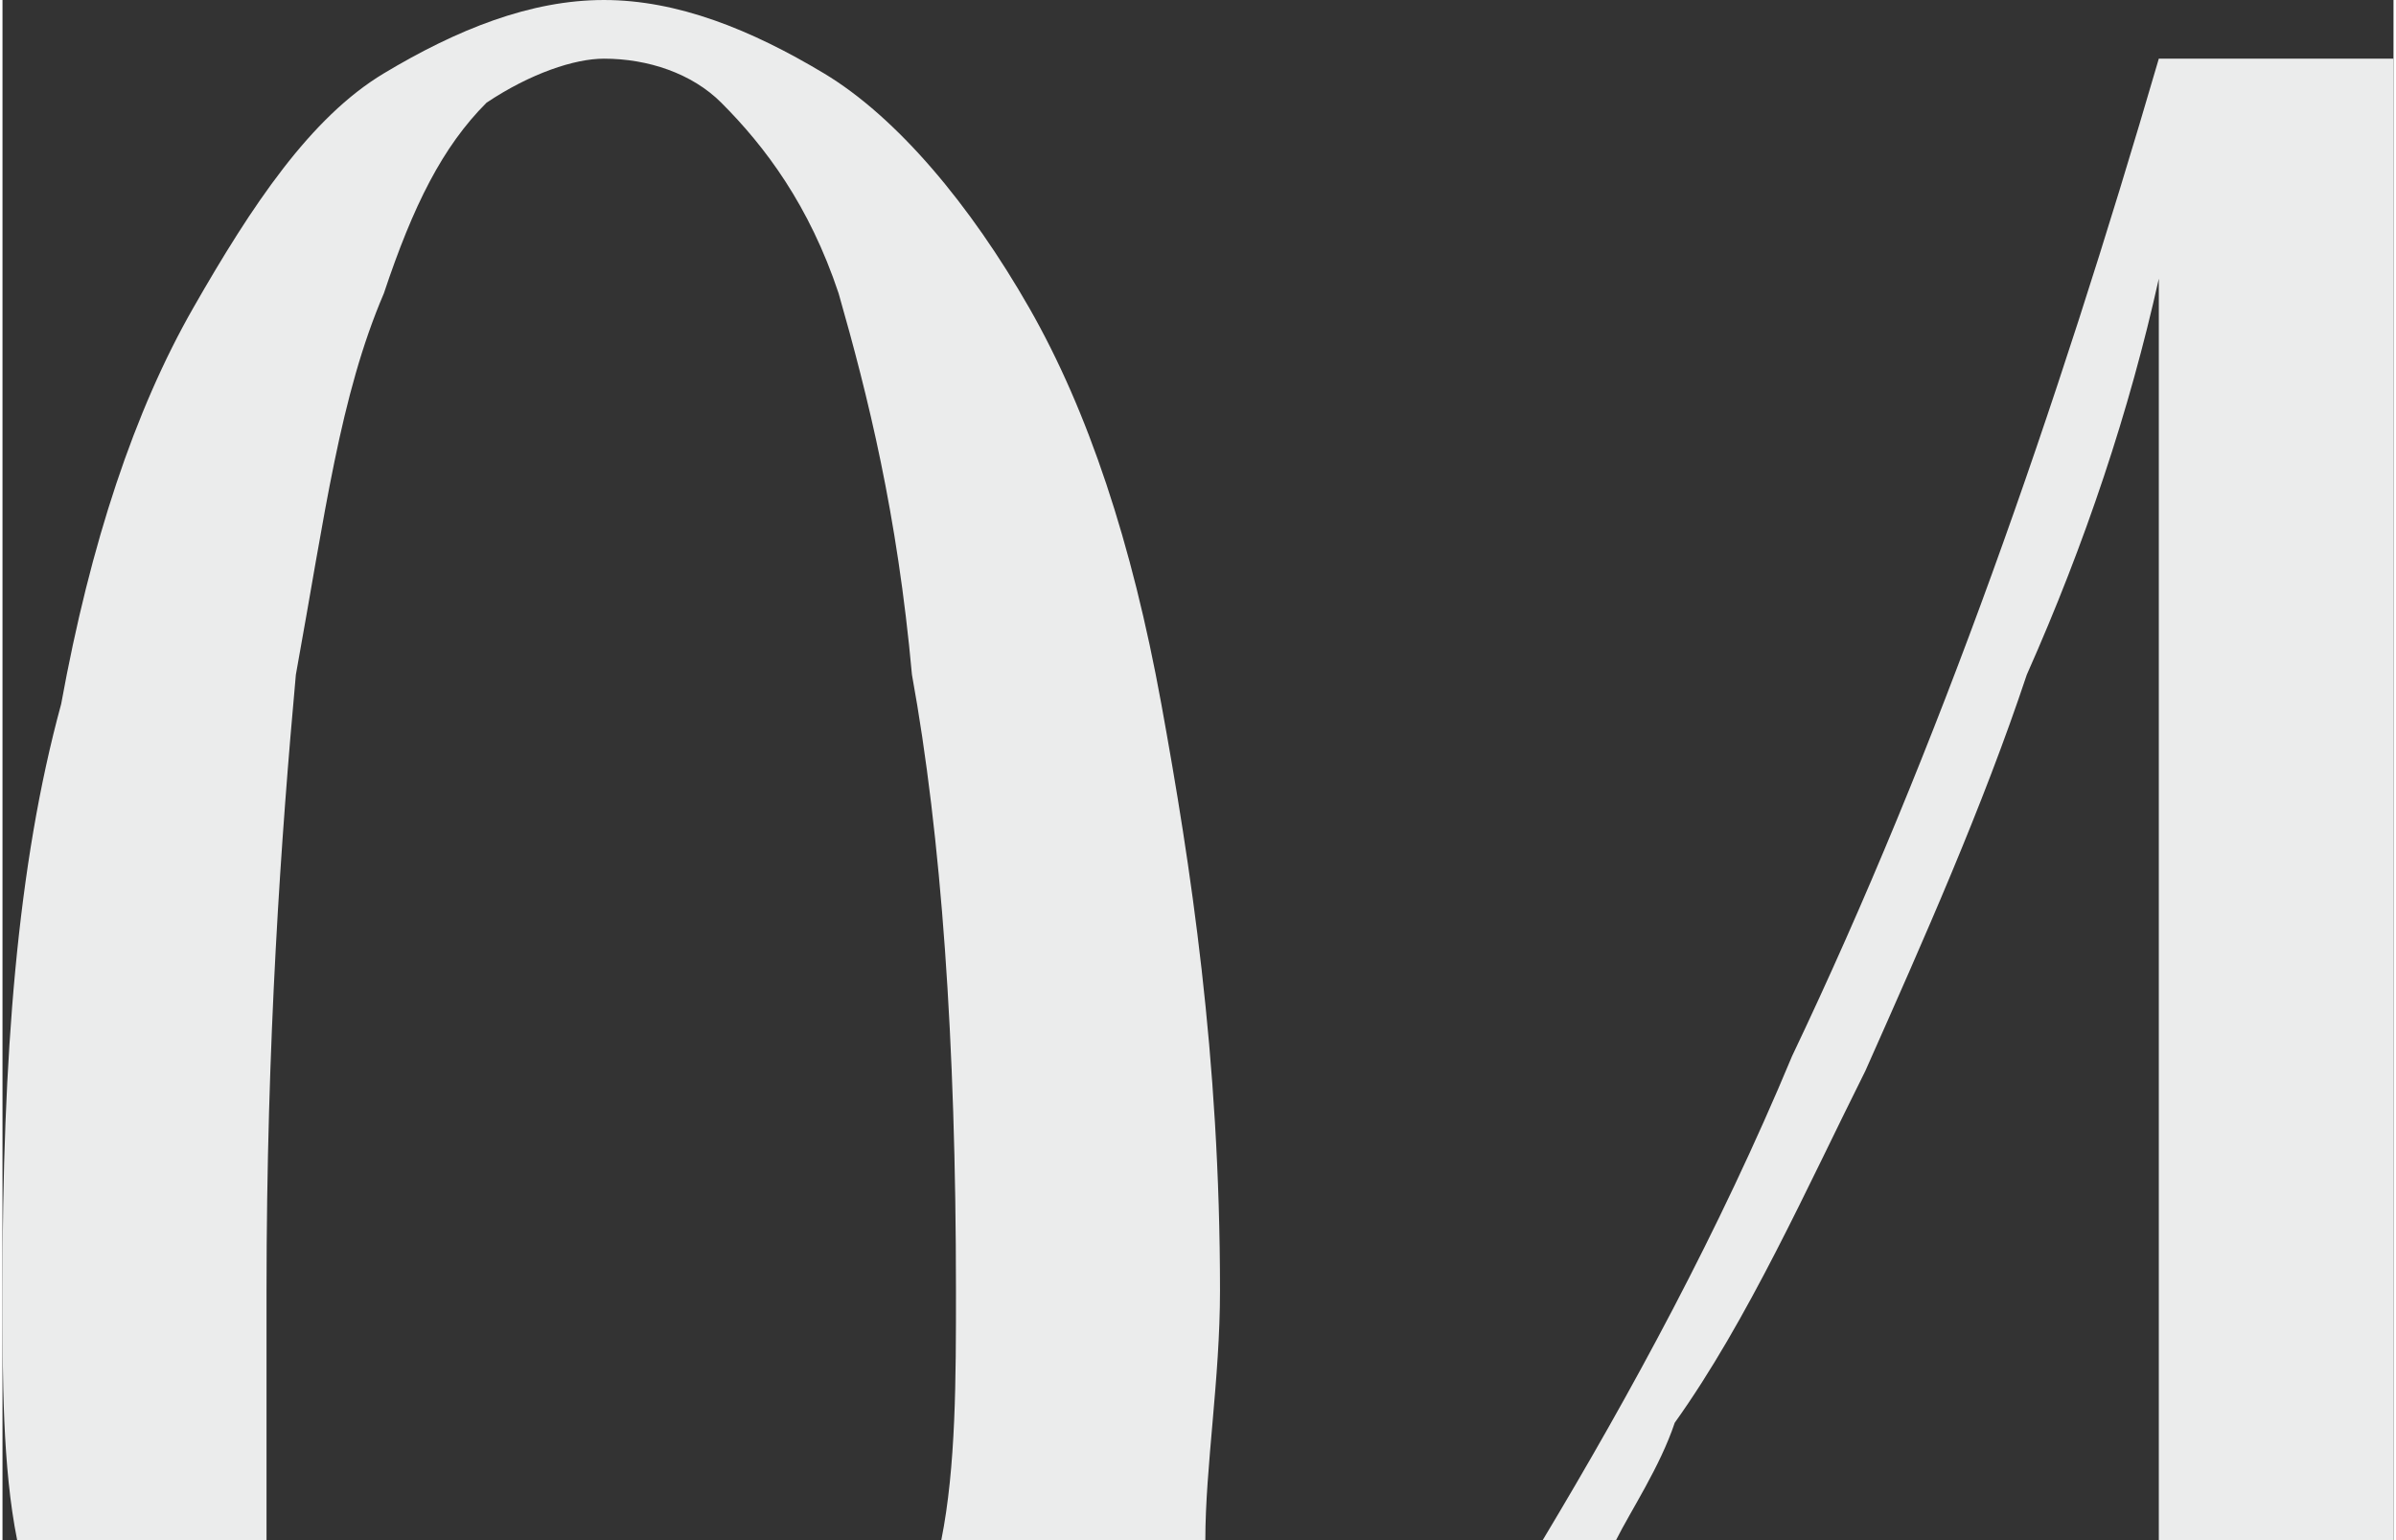
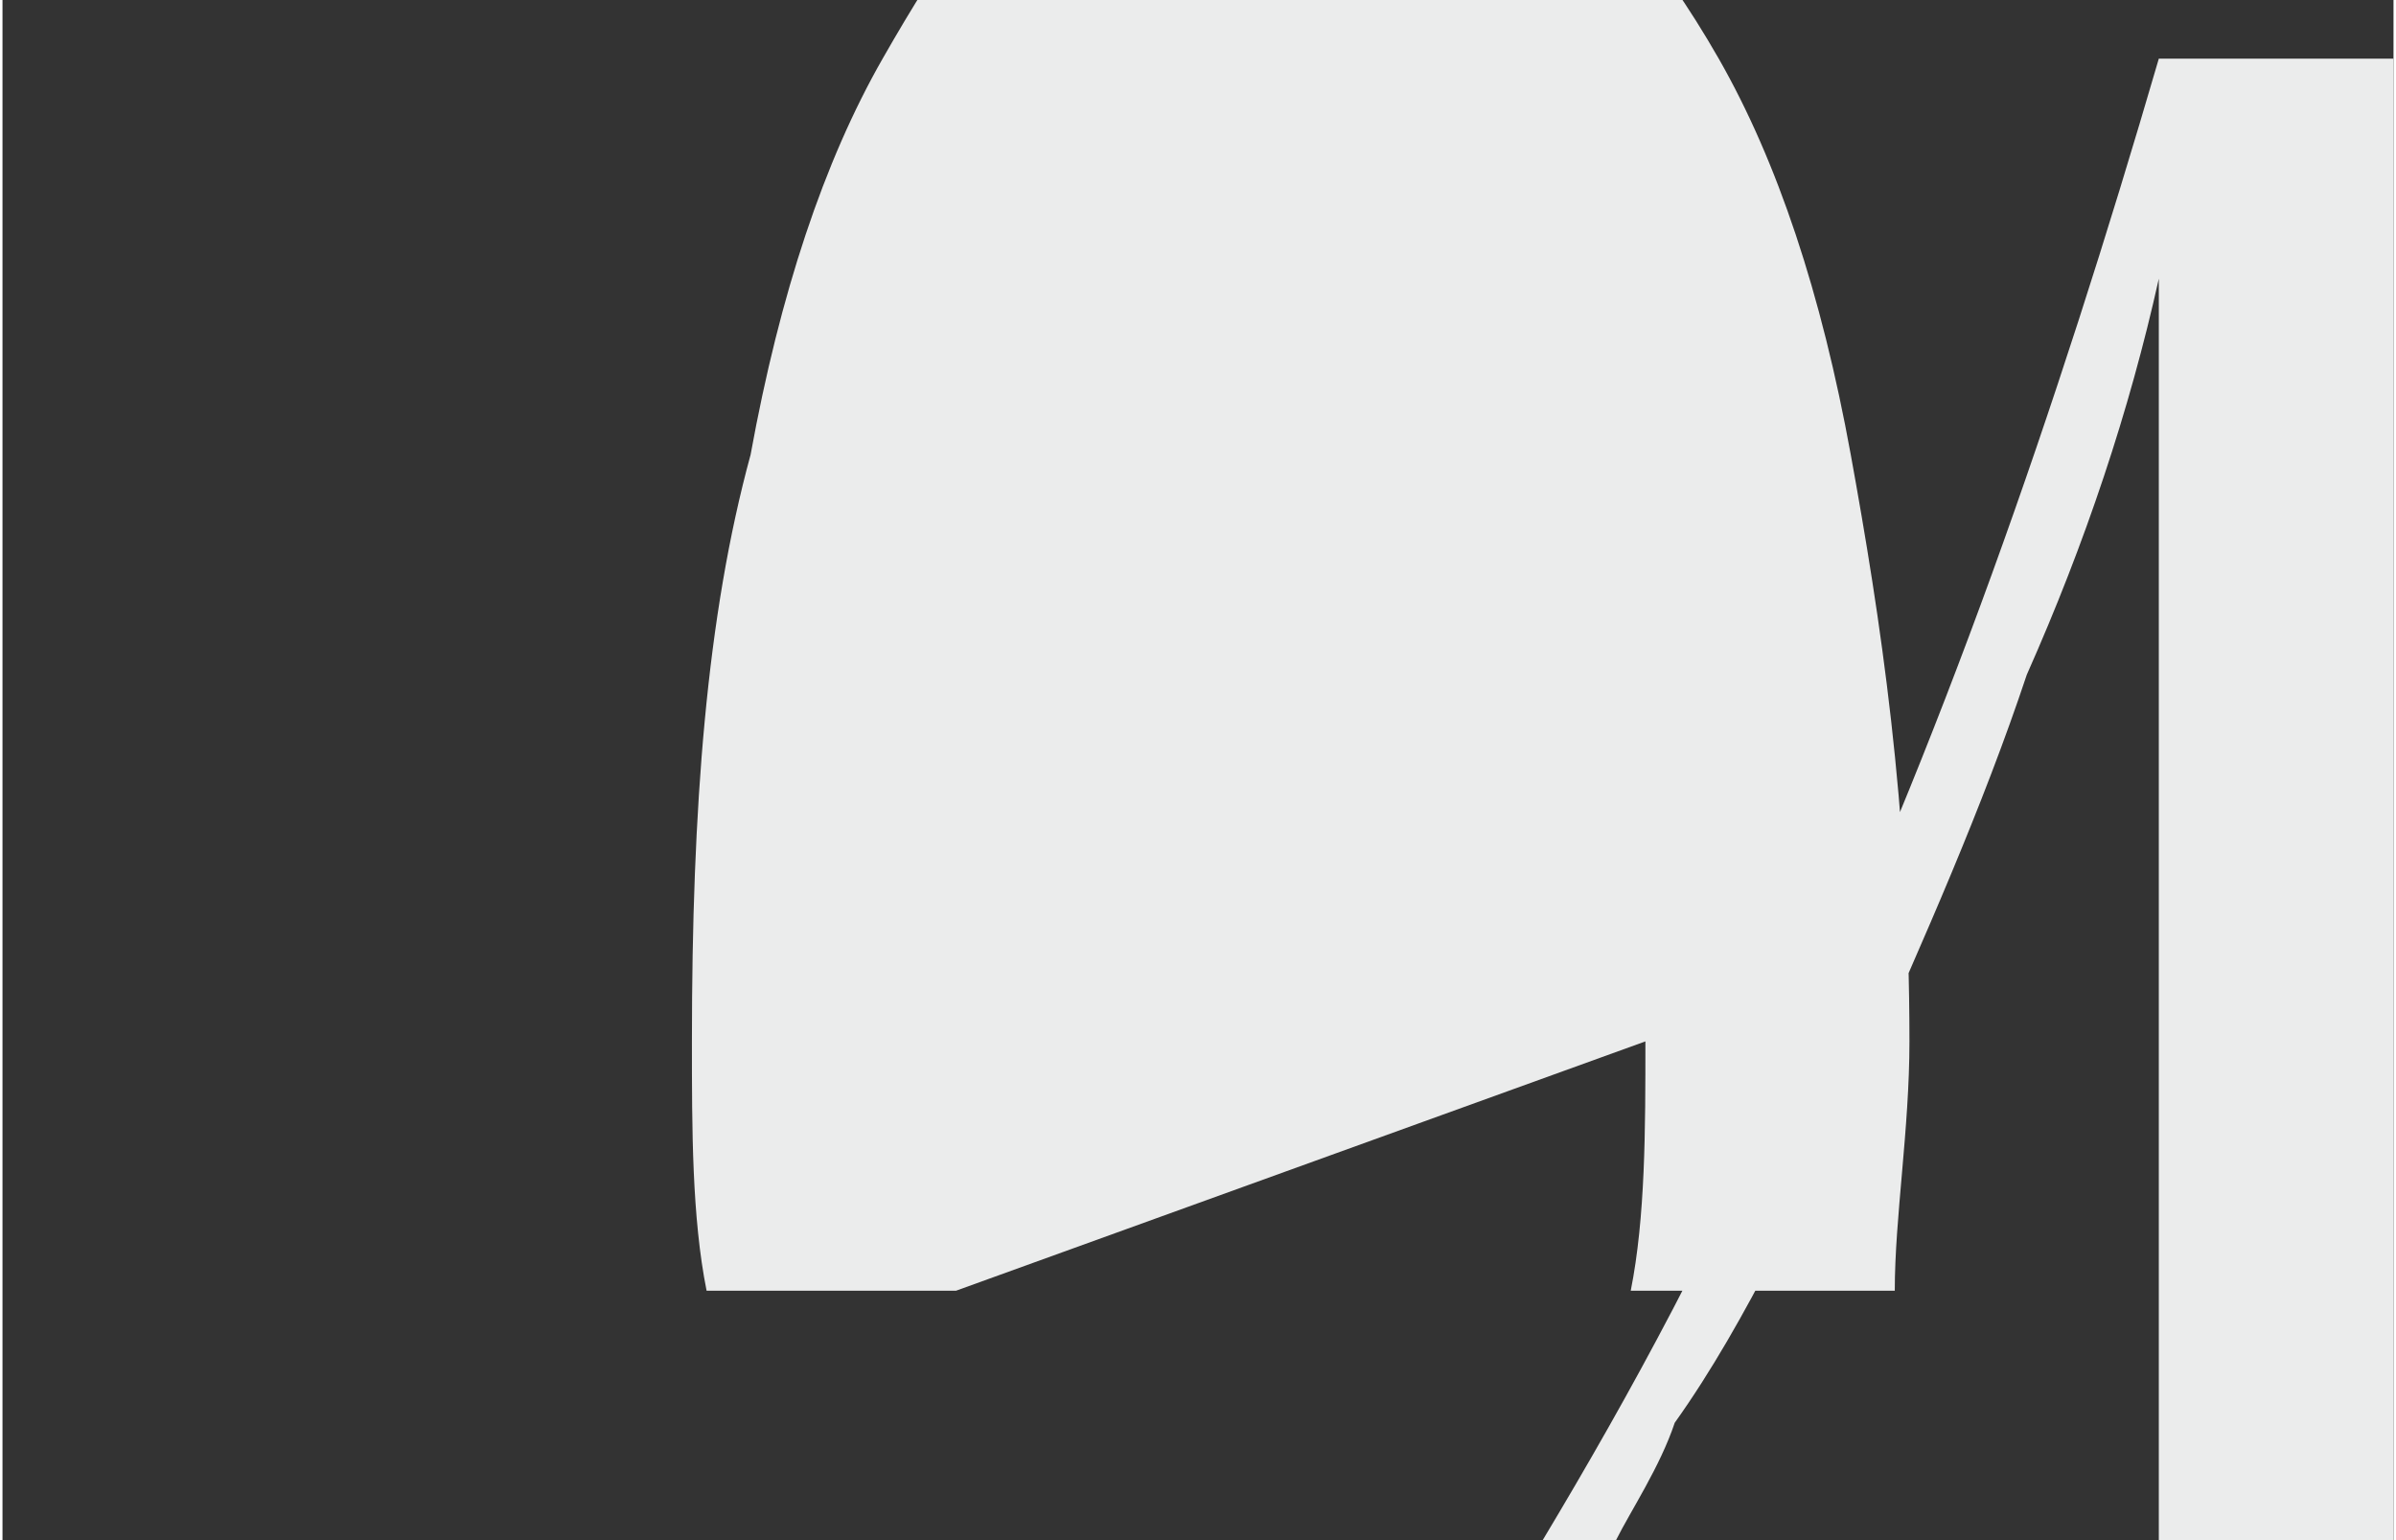
<svg xmlns="http://www.w3.org/2000/svg" xml:space="preserve" width="26.044mm" height="16.742mm" style="shape-rendering:geometricPrecision; text-rendering:geometricPrecision; image-rendering:optimizeQuality; fill-rule:evenodd; clip-rule:evenodd" viewBox="0 0 163 105">
  <rect x="0" y="0" width="163" height="105" fill="#333333" stroke="none" />
  <defs>
    <style type="text/css">  .fil0 {fill:#EBECEC;fill-rule:nonzero}  </style>
  </defs>
-   <path class="fil0" d="M65 88c0,-17 -1,-31 -3,-42 -1,-11 -3,-19 -5,-26 -2,-6 -5,-10 -8,-13 -2,-2 -5,-3 -8,-3 -2,0 -5,1 -8,3 -3,3 -5,7 -7,13 -3,7 -4,15 -6,26 -1,11 -2,25 -2,42 0,6 0,12 0,17l-17 0c-1,-5 -1,-11 -1,-17 0,-16 1,-29 4,-40 2,-11 5,-20 9,-27 4,-7 8,-13 13,-16 5,-3 10,-5 15,-5 5,0 10,2 15,5 5,3 10,9 14,16 4,7 7,16 9,27 2,11 4,24 4,40 0,6 -1,12 -1,17l-18 0c1,-5 1,-11 1,-17zm98 17l-16 0 0 -86c-2,9 -5,18 -9,27 -3,9 -7,18 -11,27 -4,8 -8,17 -13,24 -1,3 -3,6 -4,8l-5 0c6,-10 12,-21 17,-33 10,-21 18,-44 25,-68l16 0 0 101z" />
+   <path class="fil0" d="M65 88l-17 0c-1,-5 -1,-11 -1,-17 0,-16 1,-29 4,-40 2,-11 5,-20 9,-27 4,-7 8,-13 13,-16 5,-3 10,-5 15,-5 5,0 10,2 15,5 5,3 10,9 14,16 4,7 7,16 9,27 2,11 4,24 4,40 0,6 -1,12 -1,17l-18 0c1,-5 1,-11 1,-17zm98 17l-16 0 0 -86c-2,9 -5,18 -9,27 -3,9 -7,18 -11,27 -4,8 -8,17 -13,24 -1,3 -3,6 -4,8l-5 0c6,-10 12,-21 17,-33 10,-21 18,-44 25,-68l16 0 0 101z" />
</svg>